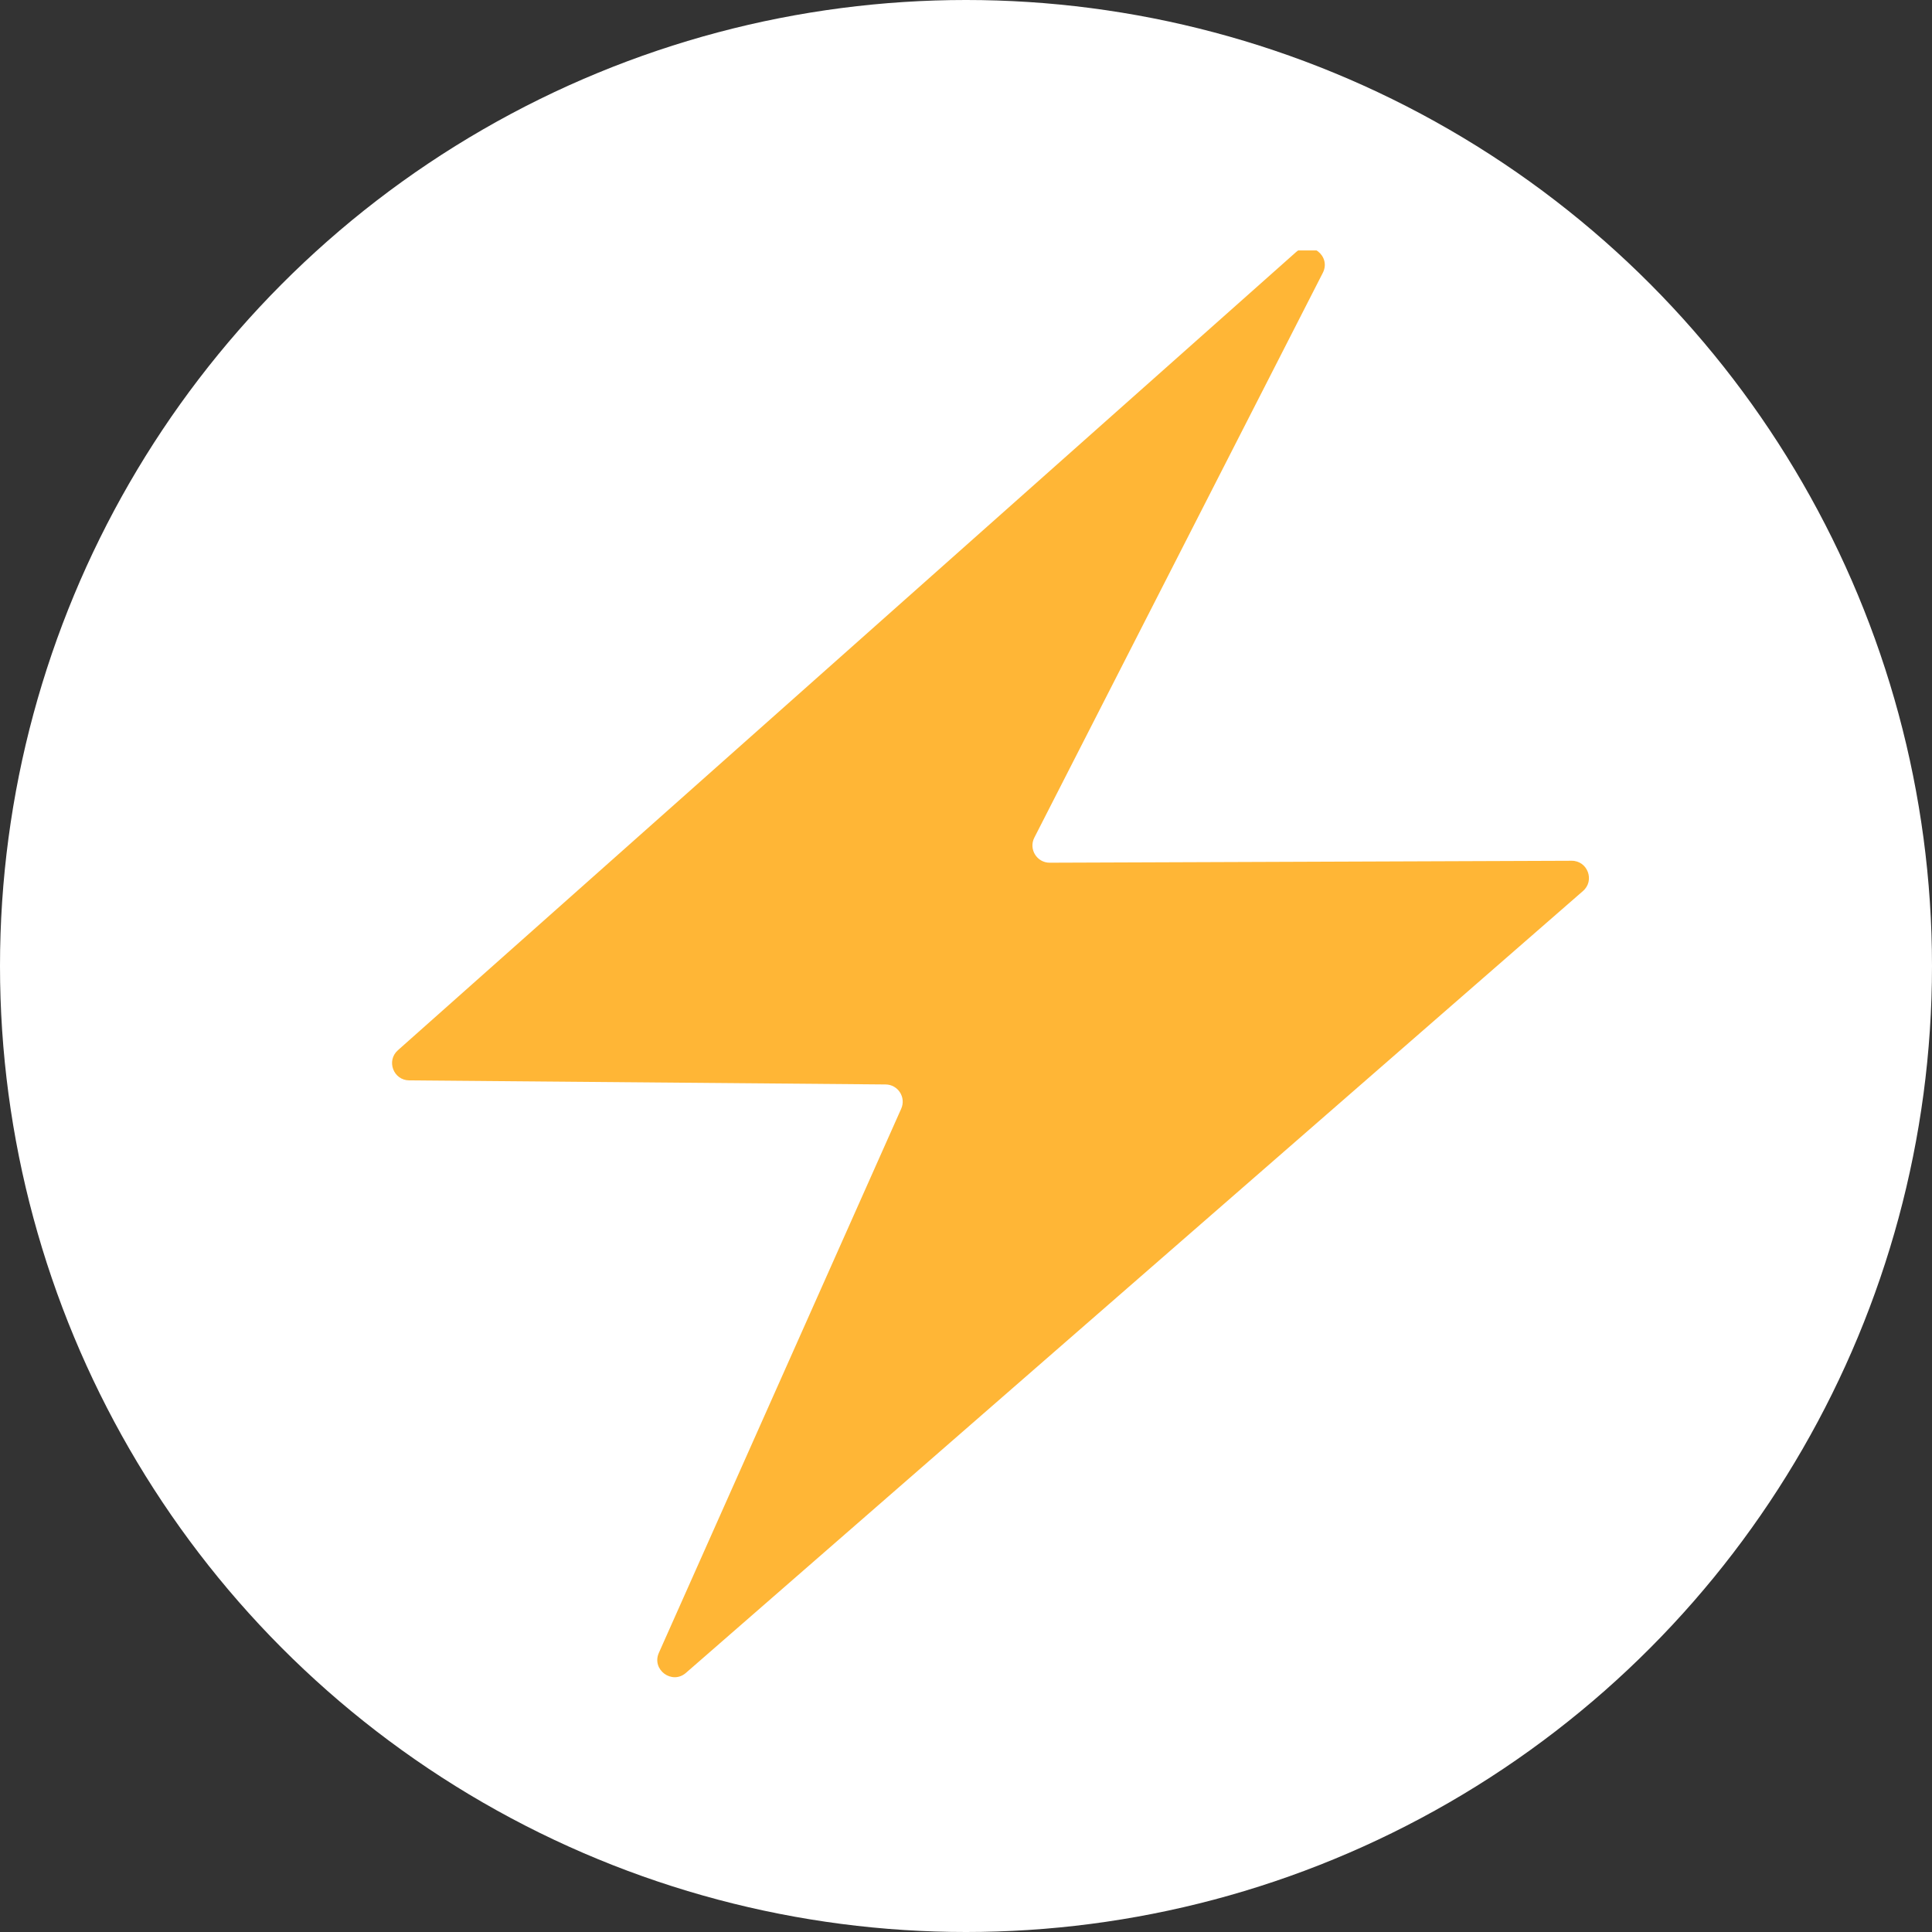
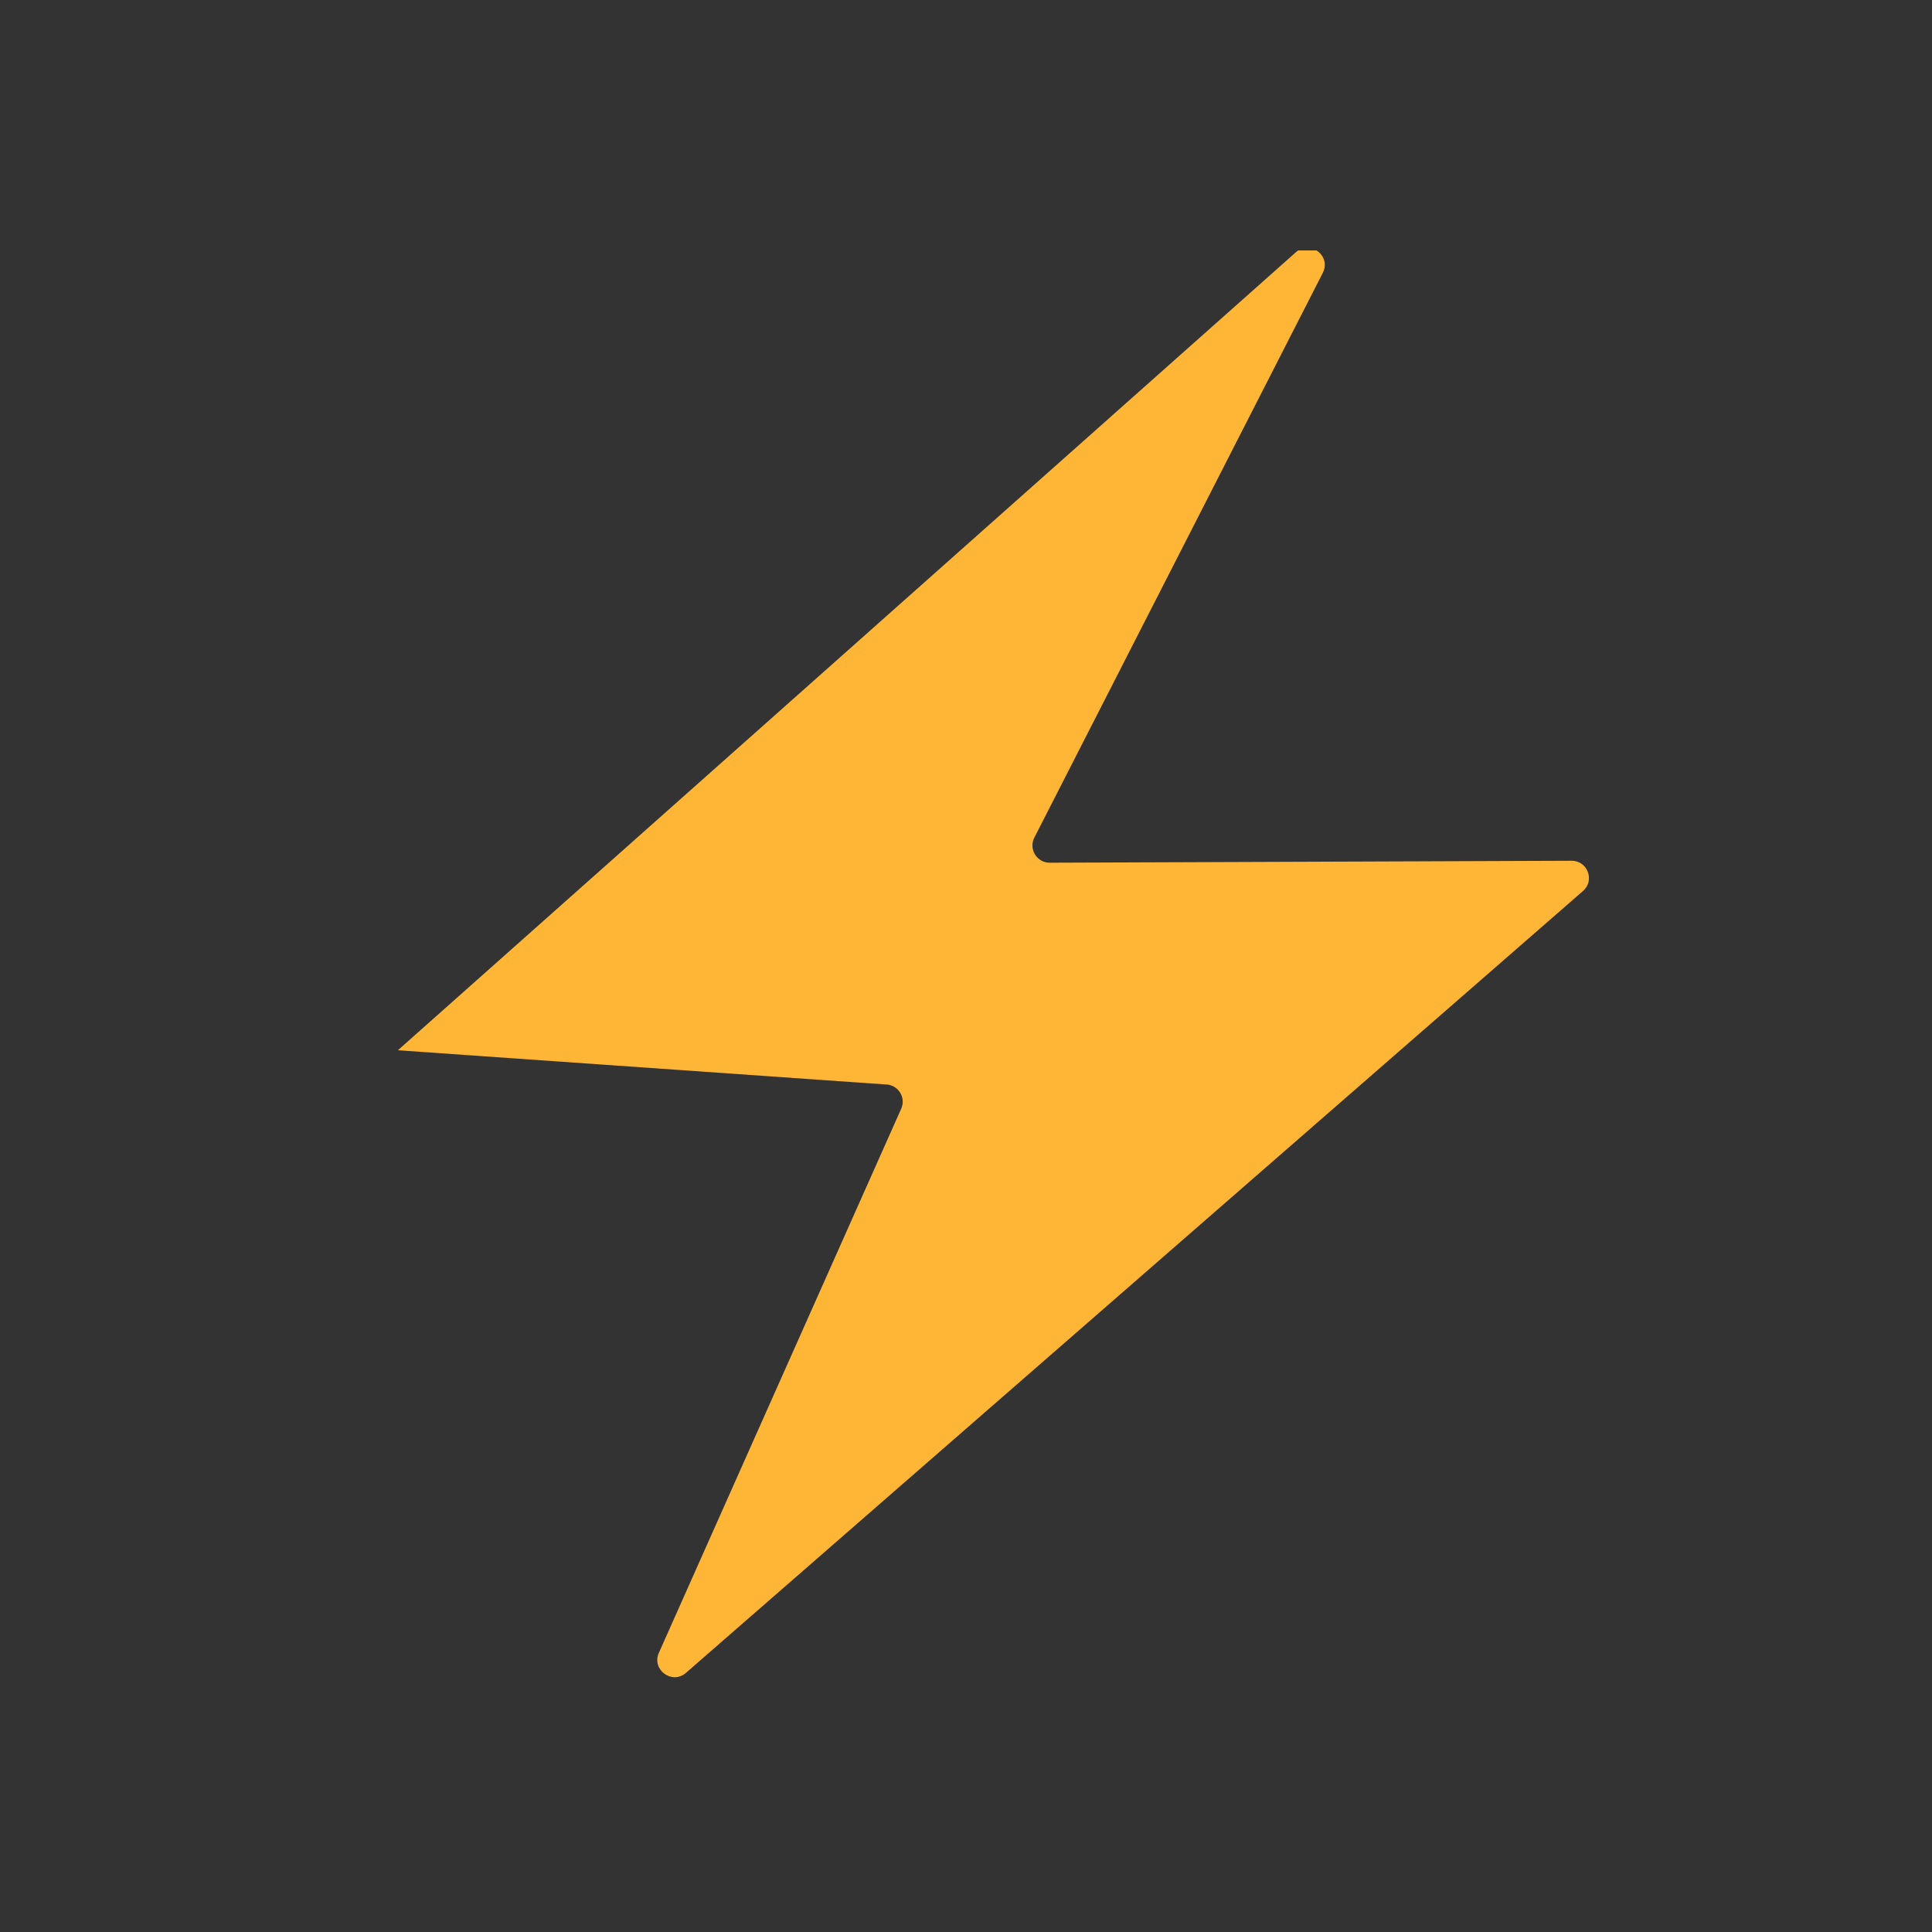
<svg xmlns="http://www.w3.org/2000/svg" width="108" height="108" viewBox="0 0 108 108" fill="none">
  <rect x="0" y="0" width="108" height="108" fill="#333333" stroke="none" />
-   <circle cx="54" cy="54" r="54" fill="white" />
  <g clip-path="url(#clip0_22_1647)">
-     <path d="M87.854 48.117L58.682 48.226C57.961 48.229 57.492 47.467 57.82 46.824L73.945 15.254C74.429 14.305 73.243 13.387 72.446 14.095L22.242 58.71C21.582 59.296 21.992 60.386 22.874 60.394L49.506 60.622C50.2 60.628 50.661 61.343 50.378 61.978L36.831 92.395C36.411 93.338 37.567 94.192 38.345 93.514L88.491 49.807C89.164 49.221 88.747 48.113 87.854 48.117Z" fill="#FFB636" />
+     <path d="M87.854 48.117L58.682 48.226C57.961 48.229 57.492 47.467 57.82 46.824L73.945 15.254C74.429 14.305 73.243 13.387 72.446 14.095L22.242 58.71L49.506 60.622C50.2 60.628 50.661 61.343 50.378 61.978L36.831 92.395C36.411 93.338 37.567 94.192 38.345 93.514L88.491 49.807C89.164 49.221 88.747 48.113 87.854 48.117Z" fill="#FFB636" />
  </g>
  <defs>
    <clipPath id="clip0_22_1647">
      <rect width="80" height="80" fill="white" transform="translate(16 14)" />
    </clipPath>
  </defs>
</svg>